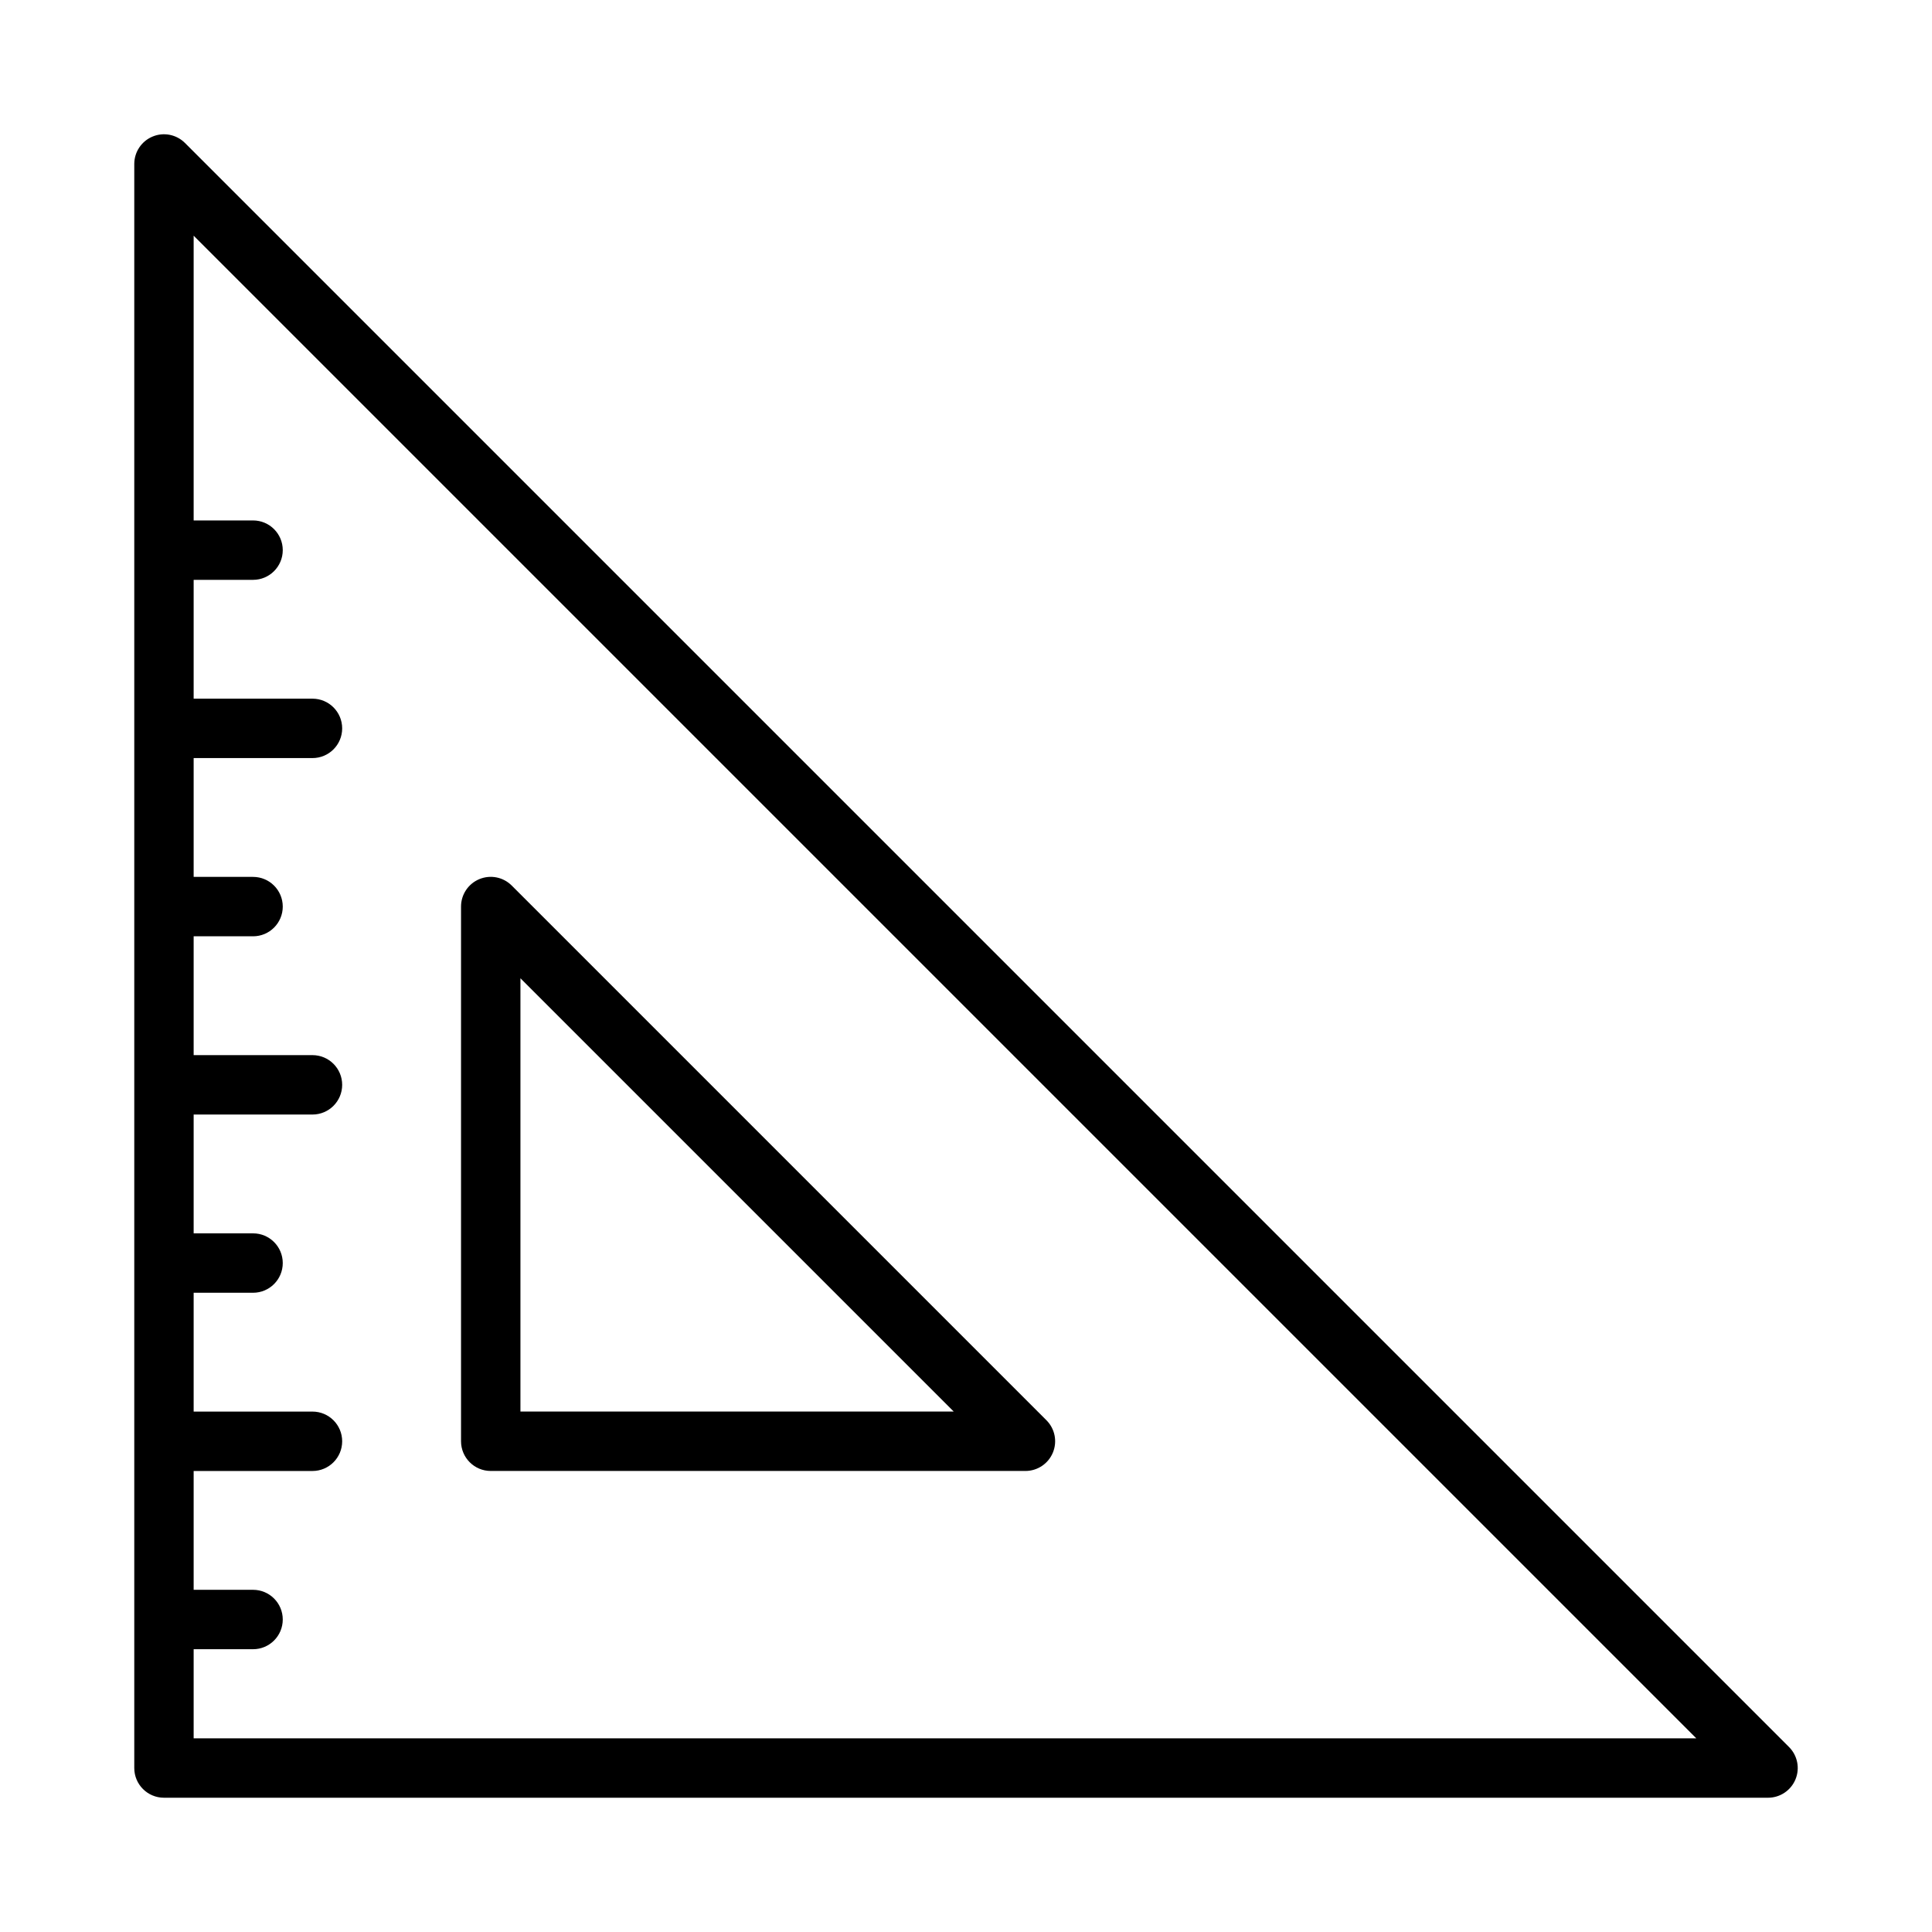
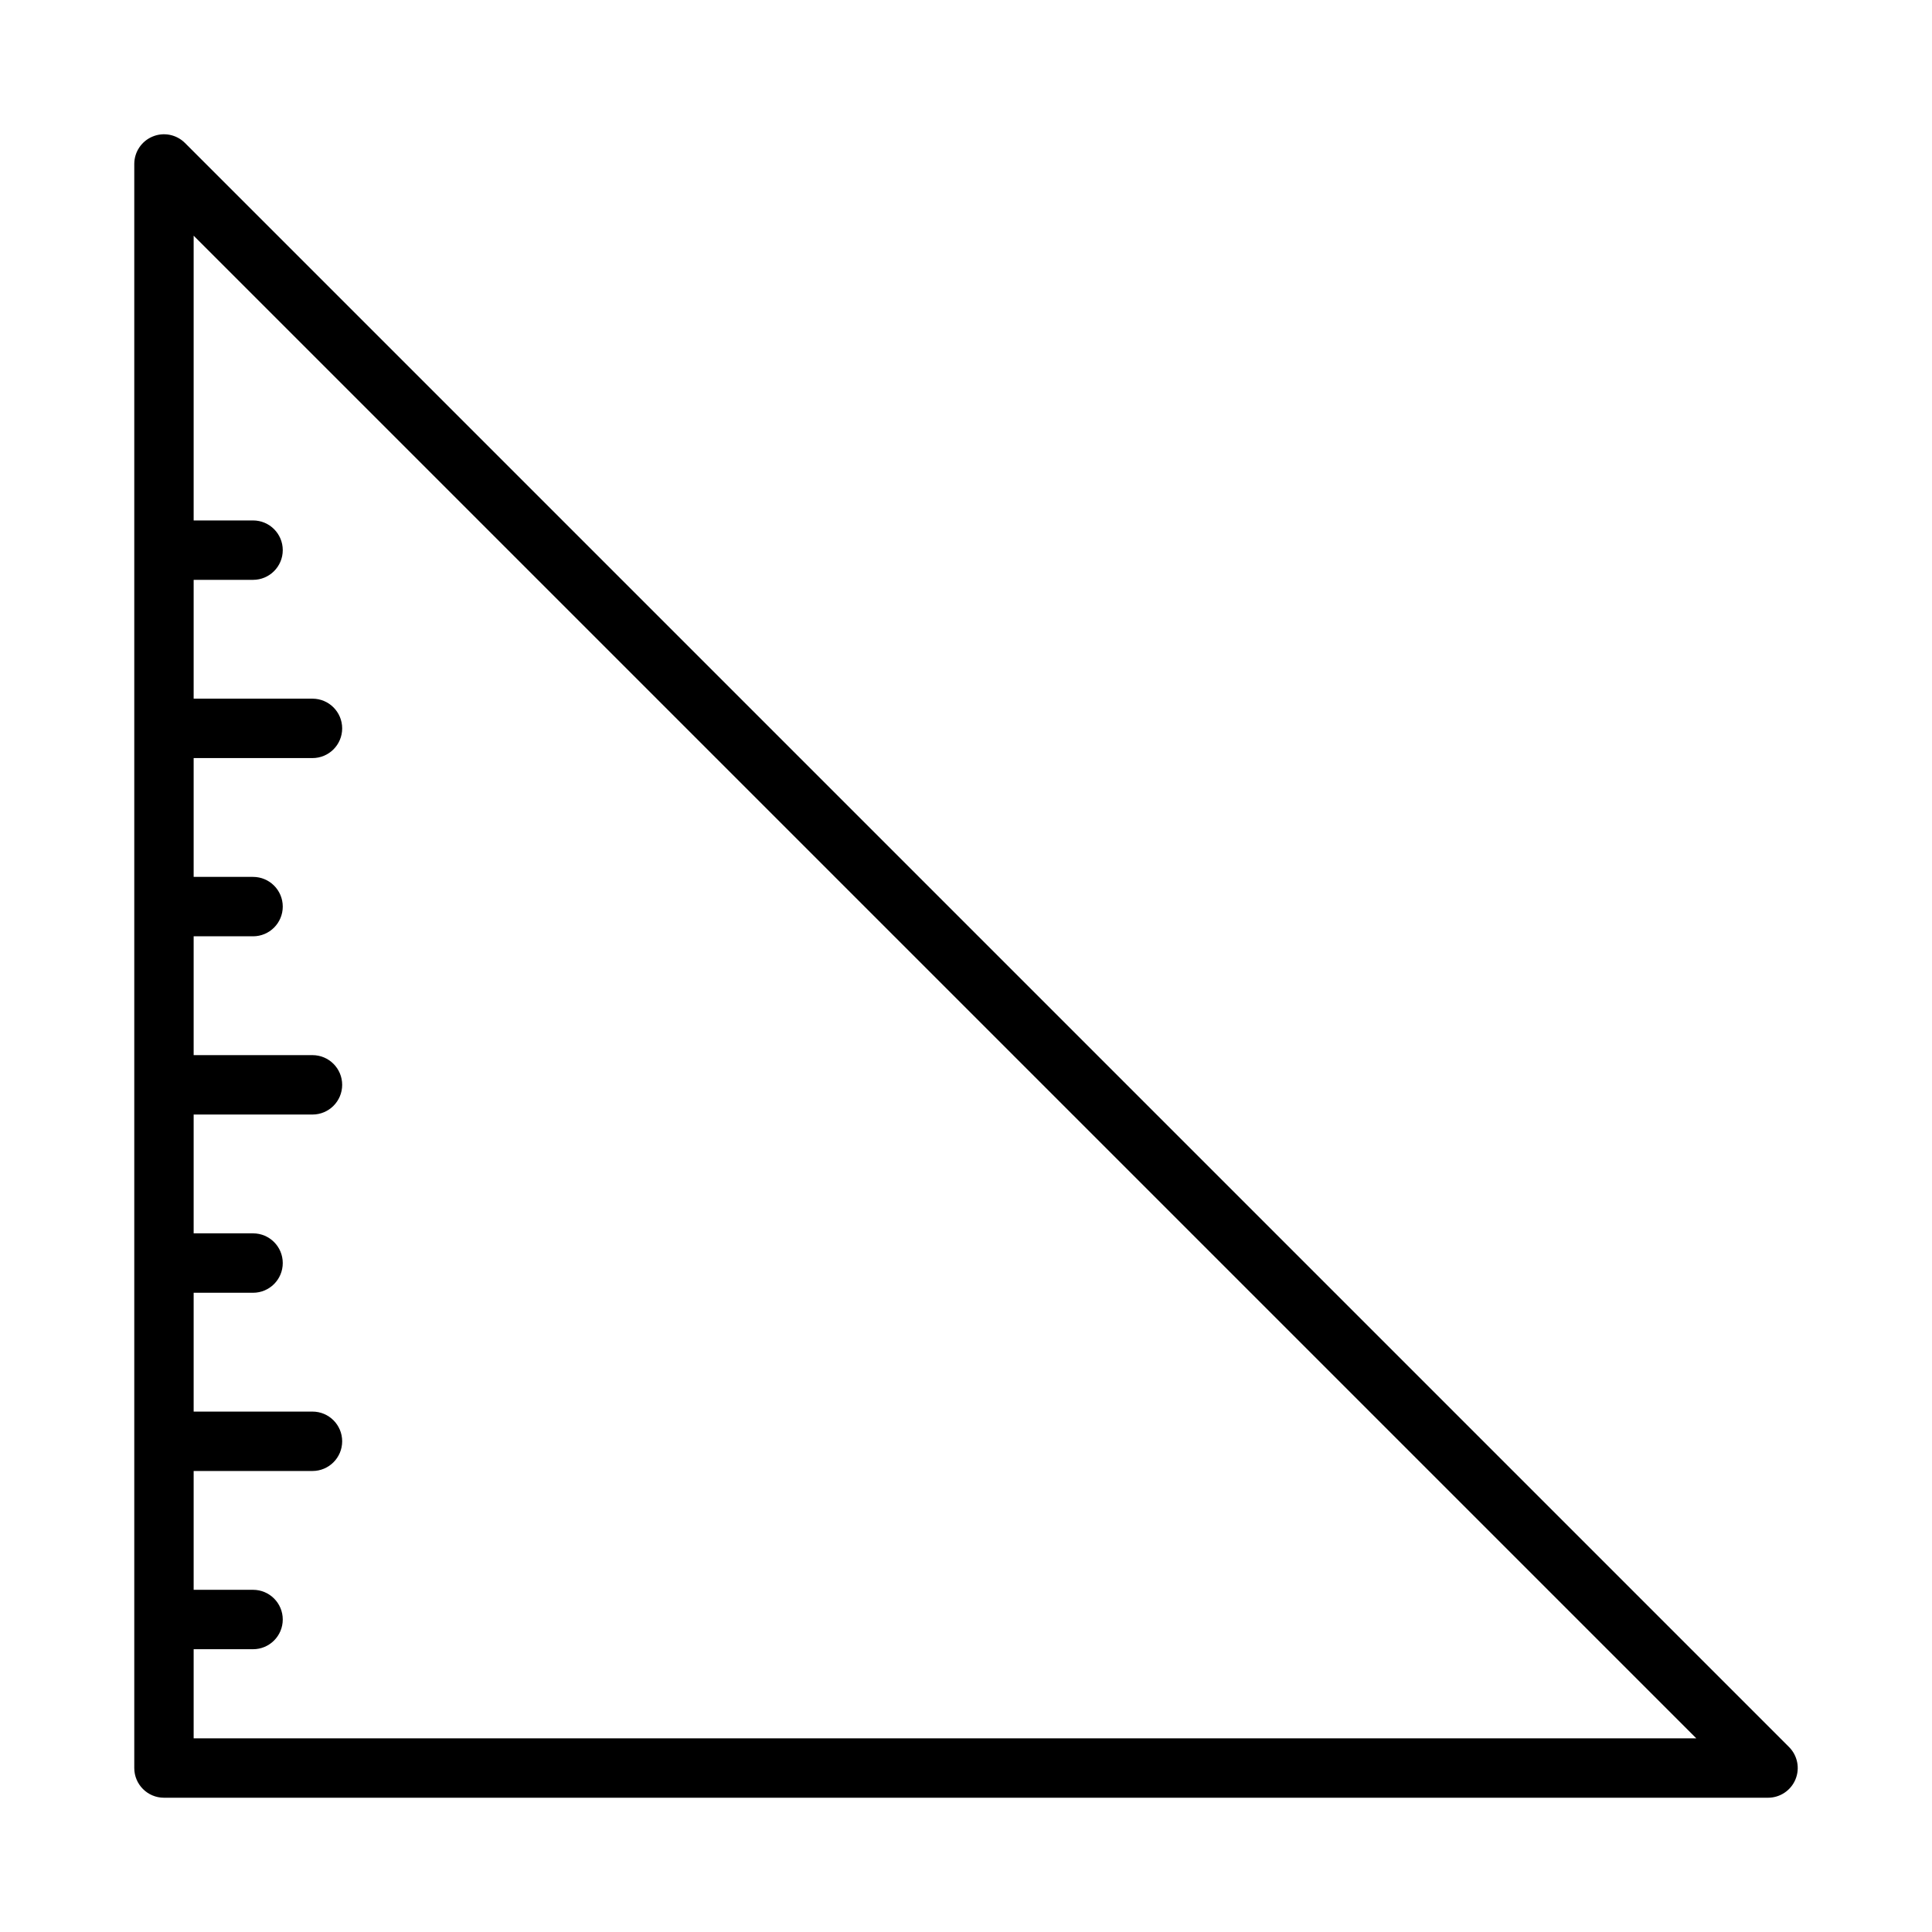
<svg xmlns="http://www.w3.org/2000/svg" fill="#000000" width="800px" height="800px" version="1.1" viewBox="144 144 512 512">
  <g>
    <path d="m618.11 606.98-425.09-425.09c-2.258-2.254-5.644-2.93-8.578-1.703-2.941 1.215-4.859 4.086-4.859 7.269v425.09c0 4.348 3.523 7.871 7.871 7.871h425.09c3.184 0 6.055-1.918 7.273-4.859 1.219-2.941 0.547-6.324-1.707-8.578zm-422.79-2.305v-23.617h15.742c4.348 0 7.871-3.523 7.871-7.871s-3.523-7.871-7.871-7.871h-15.742v-31.488h31.488c4.348 0 7.871-3.523 7.871-7.871s-3.523-7.871-7.871-7.871l-31.488-0.004v-31.488h15.742c4.348 0 7.871-3.523 7.871-7.871s-3.523-7.871-7.871-7.871h-15.742v-31.488h31.488c4.348 0 7.871-3.523 7.871-7.871 0-4.348-3.523-7.871-7.871-7.871l-31.488-0.004v-31.488h15.742c4.348 0 7.871-3.523 7.871-7.871s-3.523-7.871-7.871-7.871h-15.742v-31.488h31.488c4.348 0 7.871-3.523 7.871-7.871 0-4.348-3.523-7.871-7.871-7.871l-31.488-0.004v-31.488h15.742c4.348 0 7.871-3.523 7.871-7.871 0-4.348-3.523-7.871-7.871-7.871h-15.742v-75.461l398.21 398.21z" />
-     <path d="m274.05 533.82h141.7c3.184 0 6.055-1.918 7.273-4.859 1.219-2.945 0.547-6.328-1.707-8.578l-141.7-141.7c-2.254-2.254-5.629-2.93-8.578-1.707-2.941 1.215-4.859 4.086-4.859 7.269v141.7c0 4.348 3.523 7.875 7.871 7.875zm7.871-130.57 114.82 114.82h-114.82z" />
  </g>
</svg>